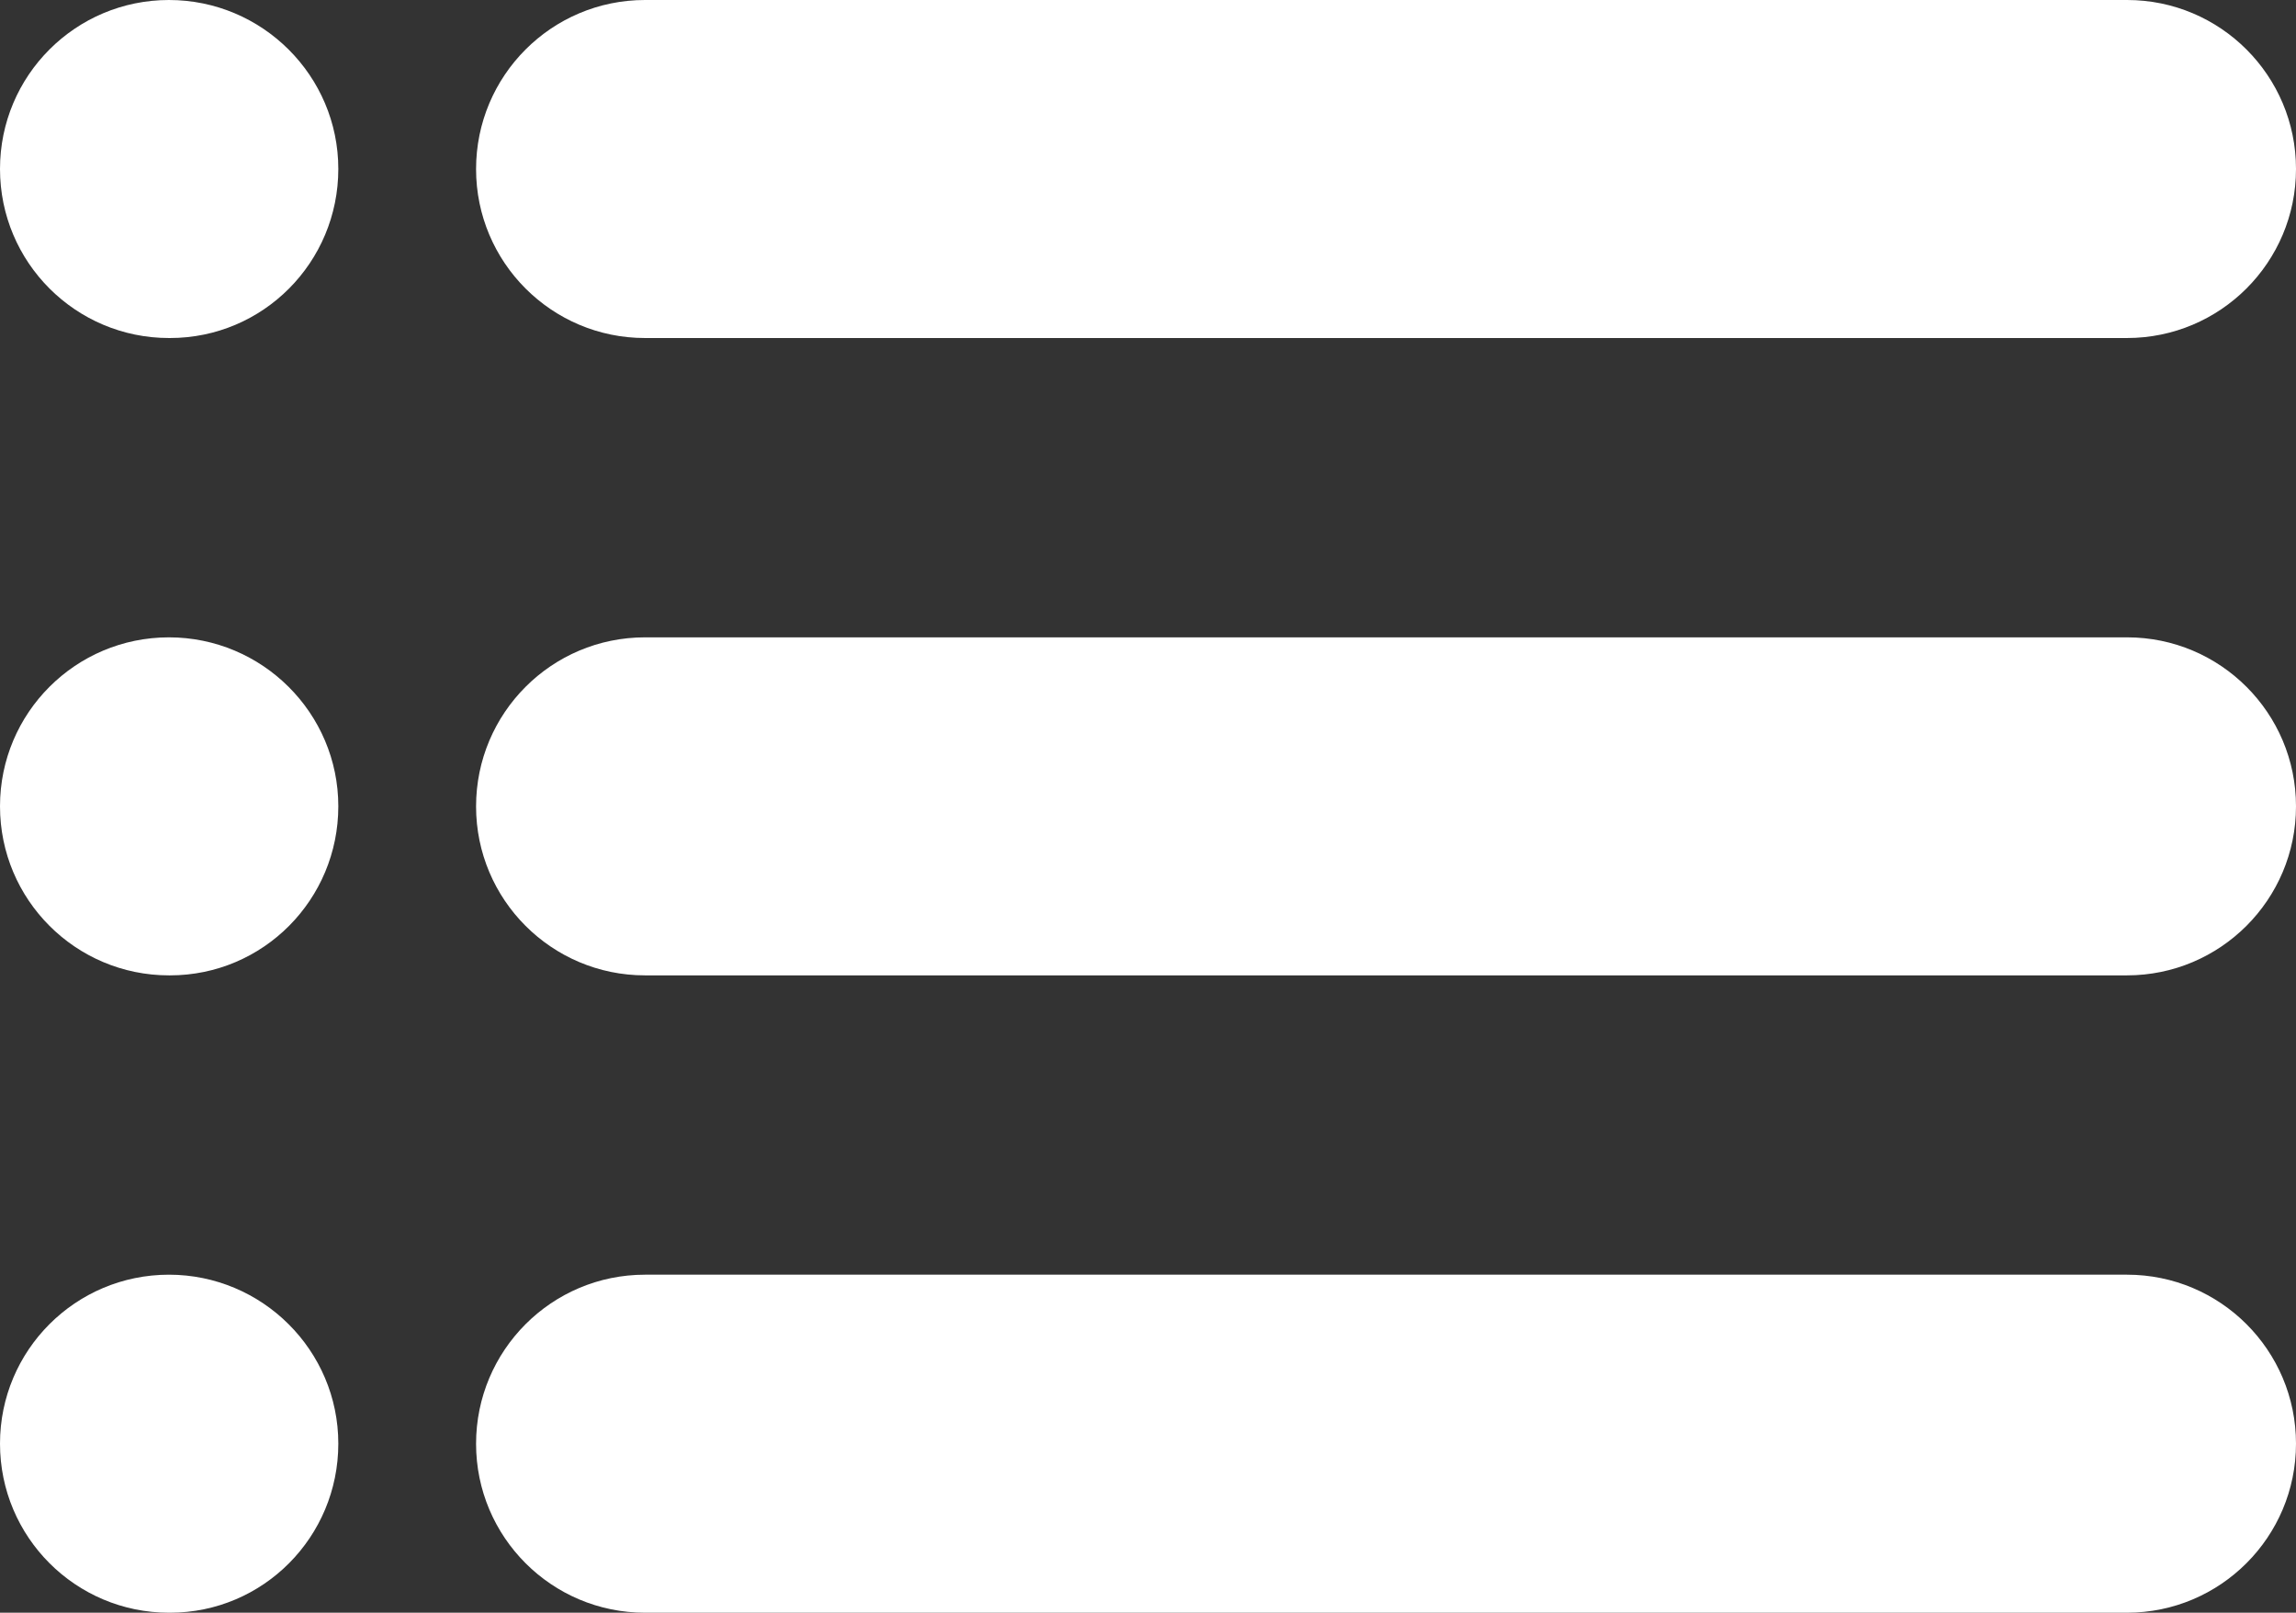
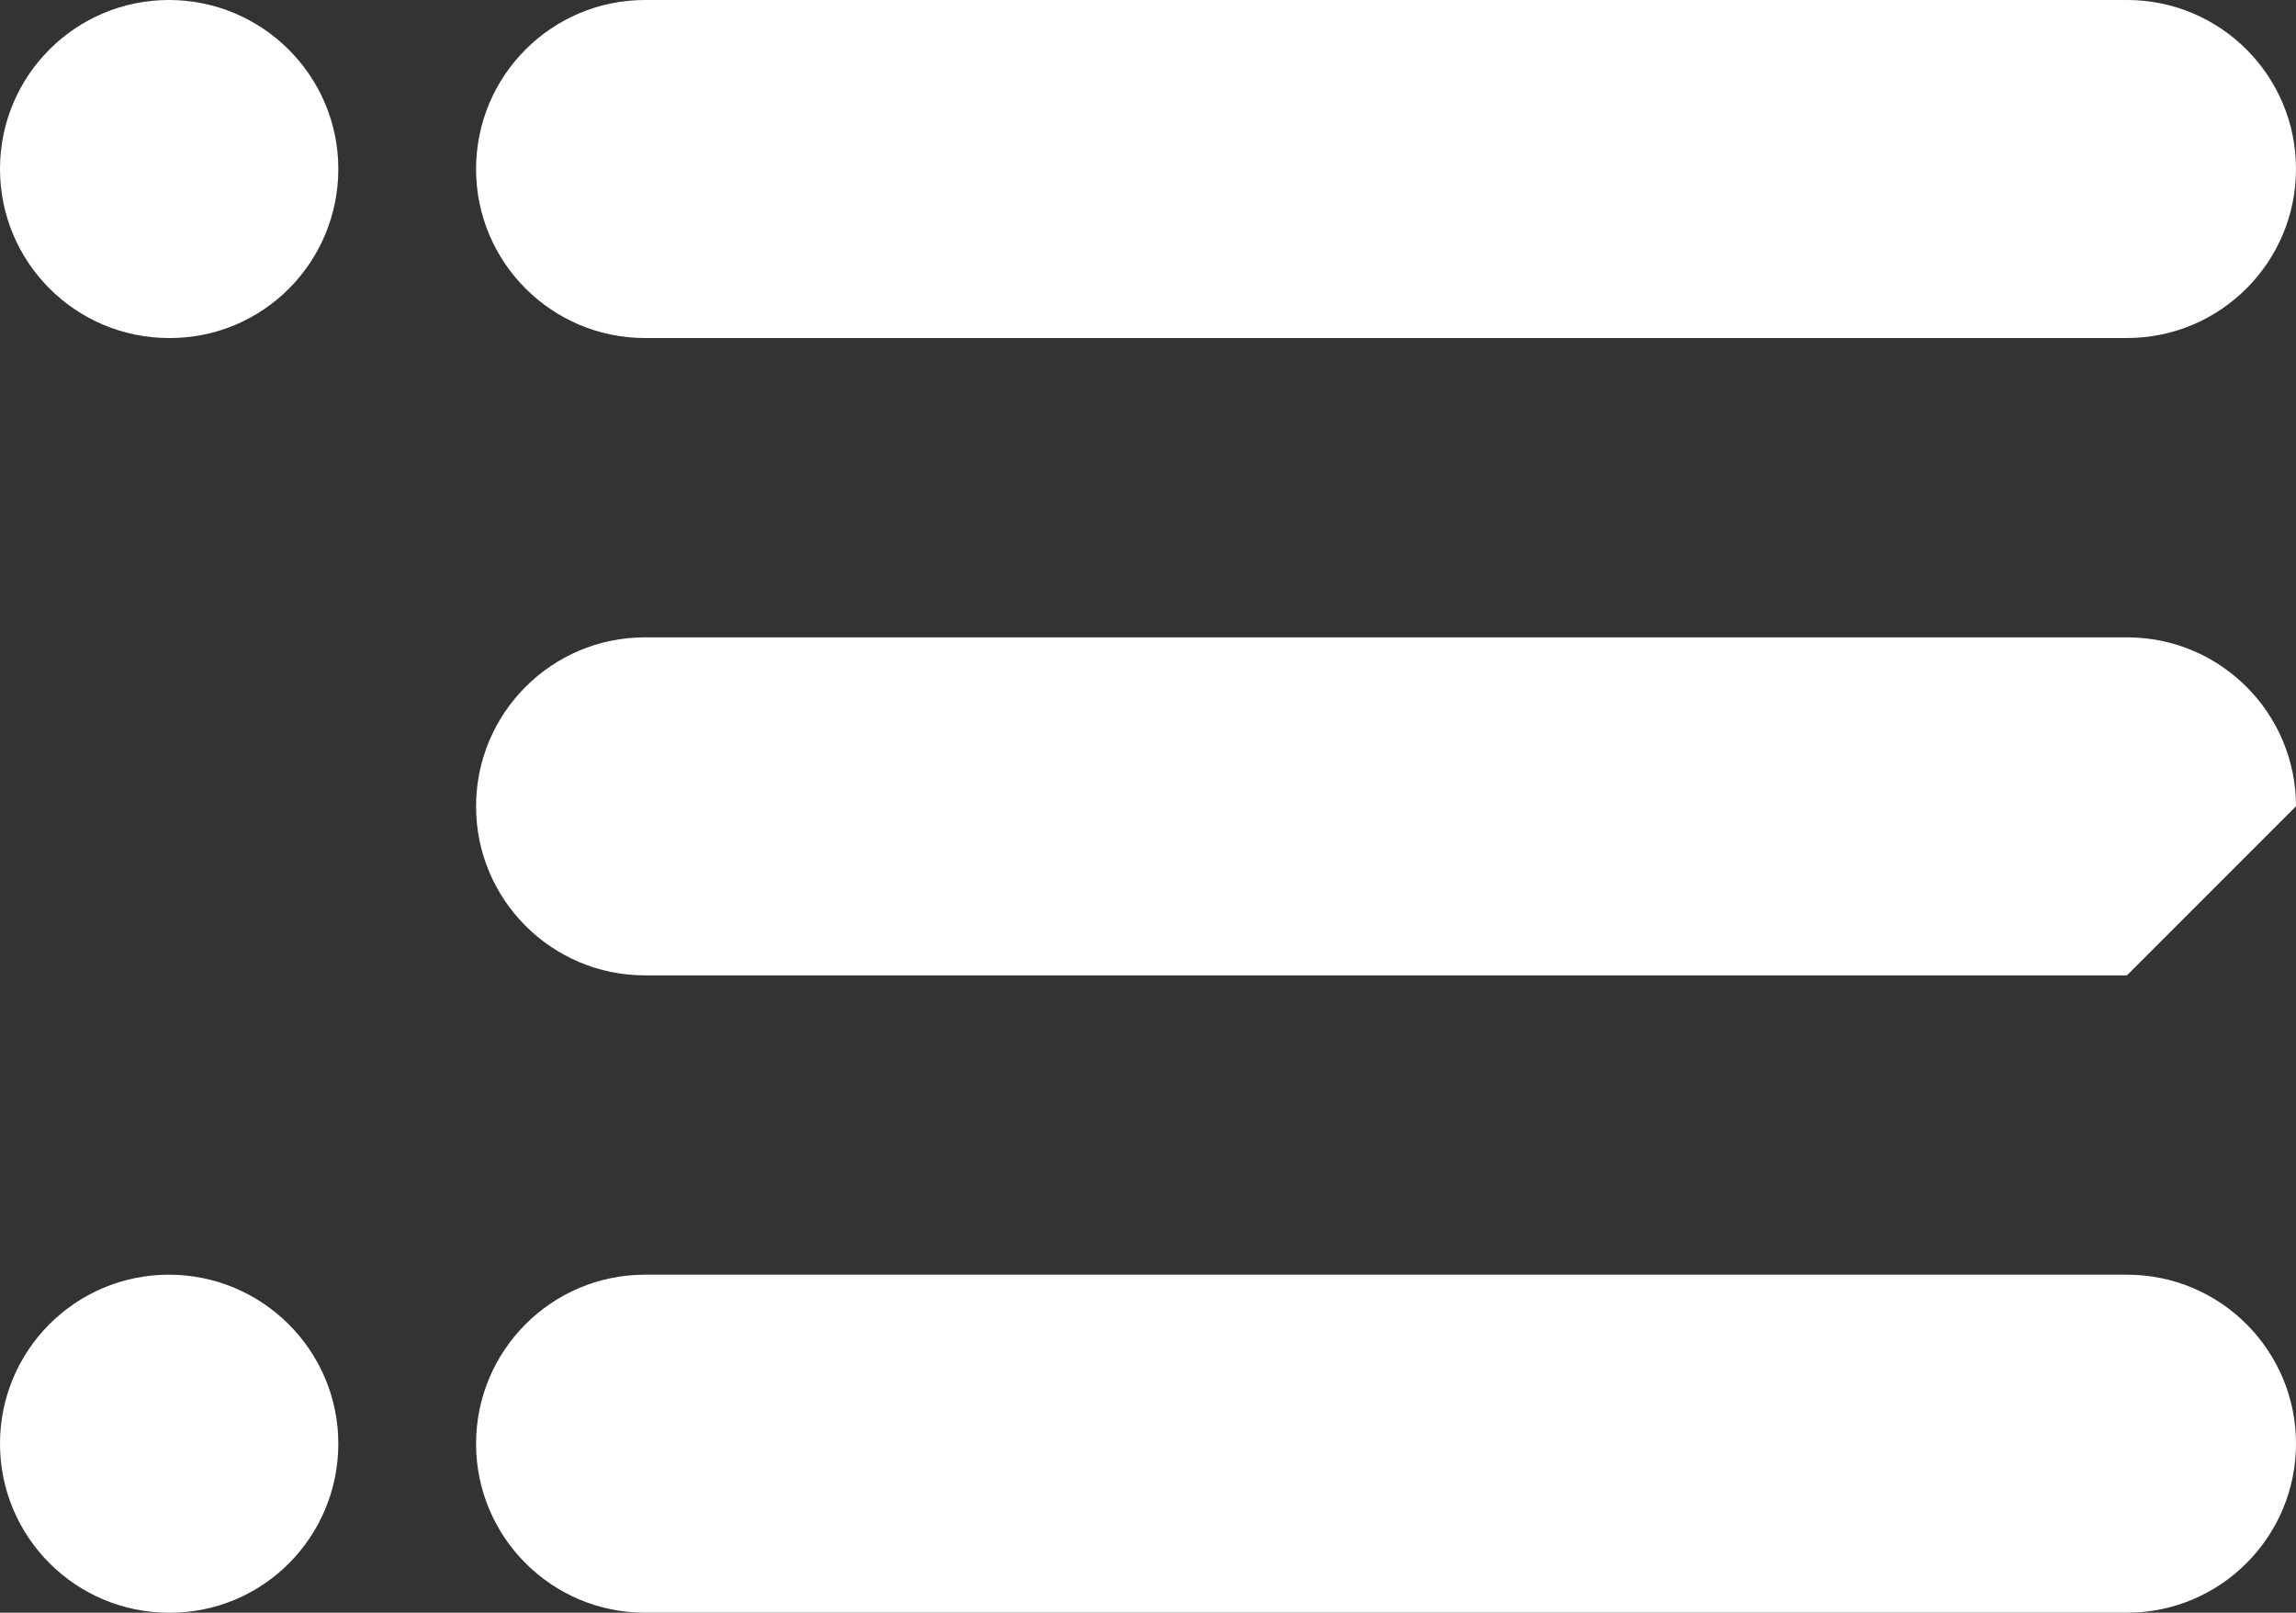
<svg xmlns="http://www.w3.org/2000/svg" version="1.1" id="Camada_1" x="0px" y="0px" viewBox="0 0 198.17 139.17" style="enable-background:new 0 0 198.17 139.17;" xml:space="preserve">
  <rect x="0" y="0" width="198.17" height="139.17" fill="#333333" stroke="none" />
  <style type="text/css">
	.st0{fill:#FFFFFF;}
</style>
  <g>
    <g>
      <g>
        <path class="st0" d="M183.58,29.17H55.67c-8.05,0-14.58-6.53-14.58-14.58S47.61,0,55.67,0h127.92c8.05,0,14.58,6.53,14.58,14.58     S191.64,29.17,183.58,29.17z" />
      </g>
      <g>
        <line class="st0" x1="14.67" y1="14.58" x2="14.58" y2="14.58" />
        <path class="st0" d="M14.67,29.17h-0.08C6.53,29.17,0,22.64,0,14.58S6.53,0,14.58,0s14.62,6.53,14.62,14.58     S22.72,29.17,14.67,29.17z" />
      </g>
    </g>
    <g>
      <g>
-         <path class="st0" d="M183.58,84.17H55.67c-8.05,0-14.58-6.53-14.58-14.58S47.61,55,55.67,55h127.92     c8.05,0,14.58,6.53,14.58,14.58S191.64,84.17,183.58,84.17z" />
+         <path class="st0" d="M183.58,84.17H55.67c-8.05,0-14.58-6.53-14.58-14.58S47.61,55,55.67,55h127.92     c8.05,0,14.58,6.53,14.58,14.58z" />
      </g>
      <g>
-         <line class="st0" x1="14.67" y1="69.58" x2="14.58" y2="69.58" />
-         <path class="st0" d="M14.67,84.17h-0.08C6.53,84.17,0,77.64,0,69.58S6.53,55,14.58,55s14.62,6.53,14.62,14.58     S22.72,84.17,14.67,84.17z" />
-       </g>
+         </g>
    </g>
    <g>
      <g>
        <path class="st0" d="M183.58,139.17H55.67c-8.05,0-14.58-6.53-14.58-14.58S47.61,110,55.67,110h127.92     c8.05,0,14.58,6.53,14.58,14.58S191.64,139.17,183.58,139.17z" />
      </g>
      <g>
-         <line class="st0" x1="14.67" y1="124.58" x2="14.58" y2="124.58" />
        <path class="st0" d="M14.67,139.17h-0.08C6.53,139.17,0,132.64,0,124.58S6.53,110,14.58,110s14.62,6.53,14.62,14.58     S22.72,139.17,14.67,139.17z" />
      </g>
    </g>
  </g>
</svg>